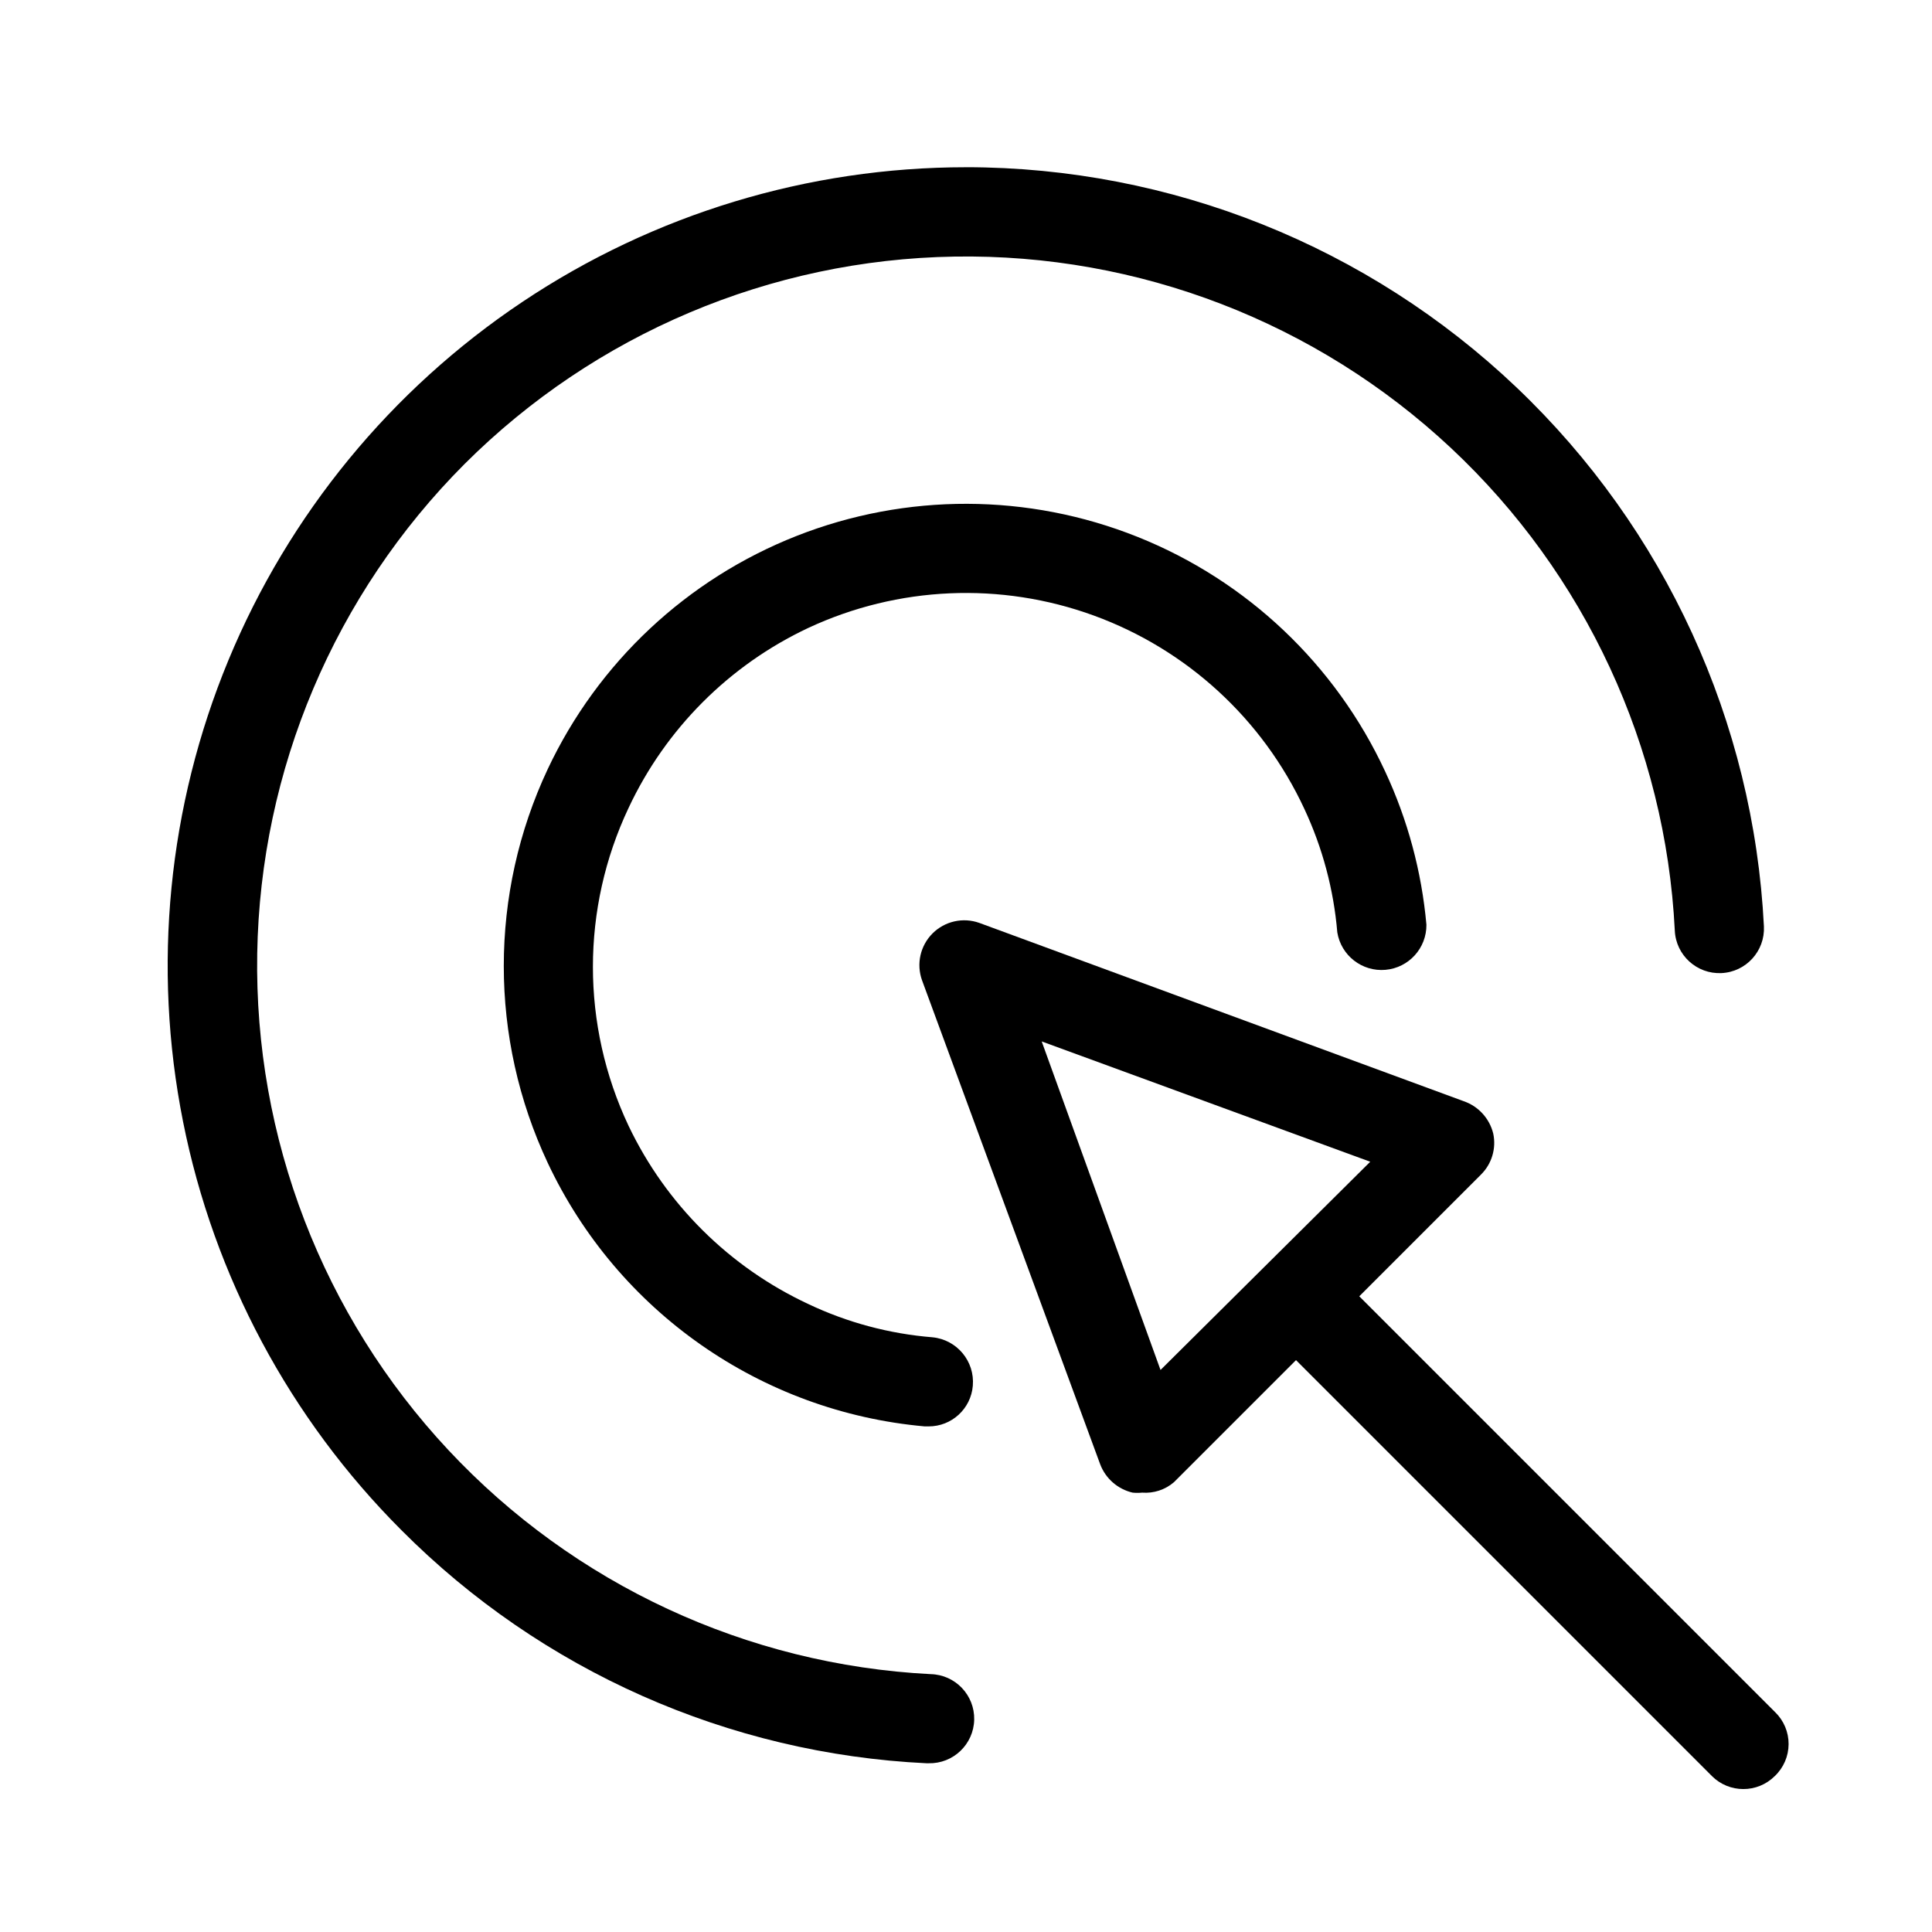
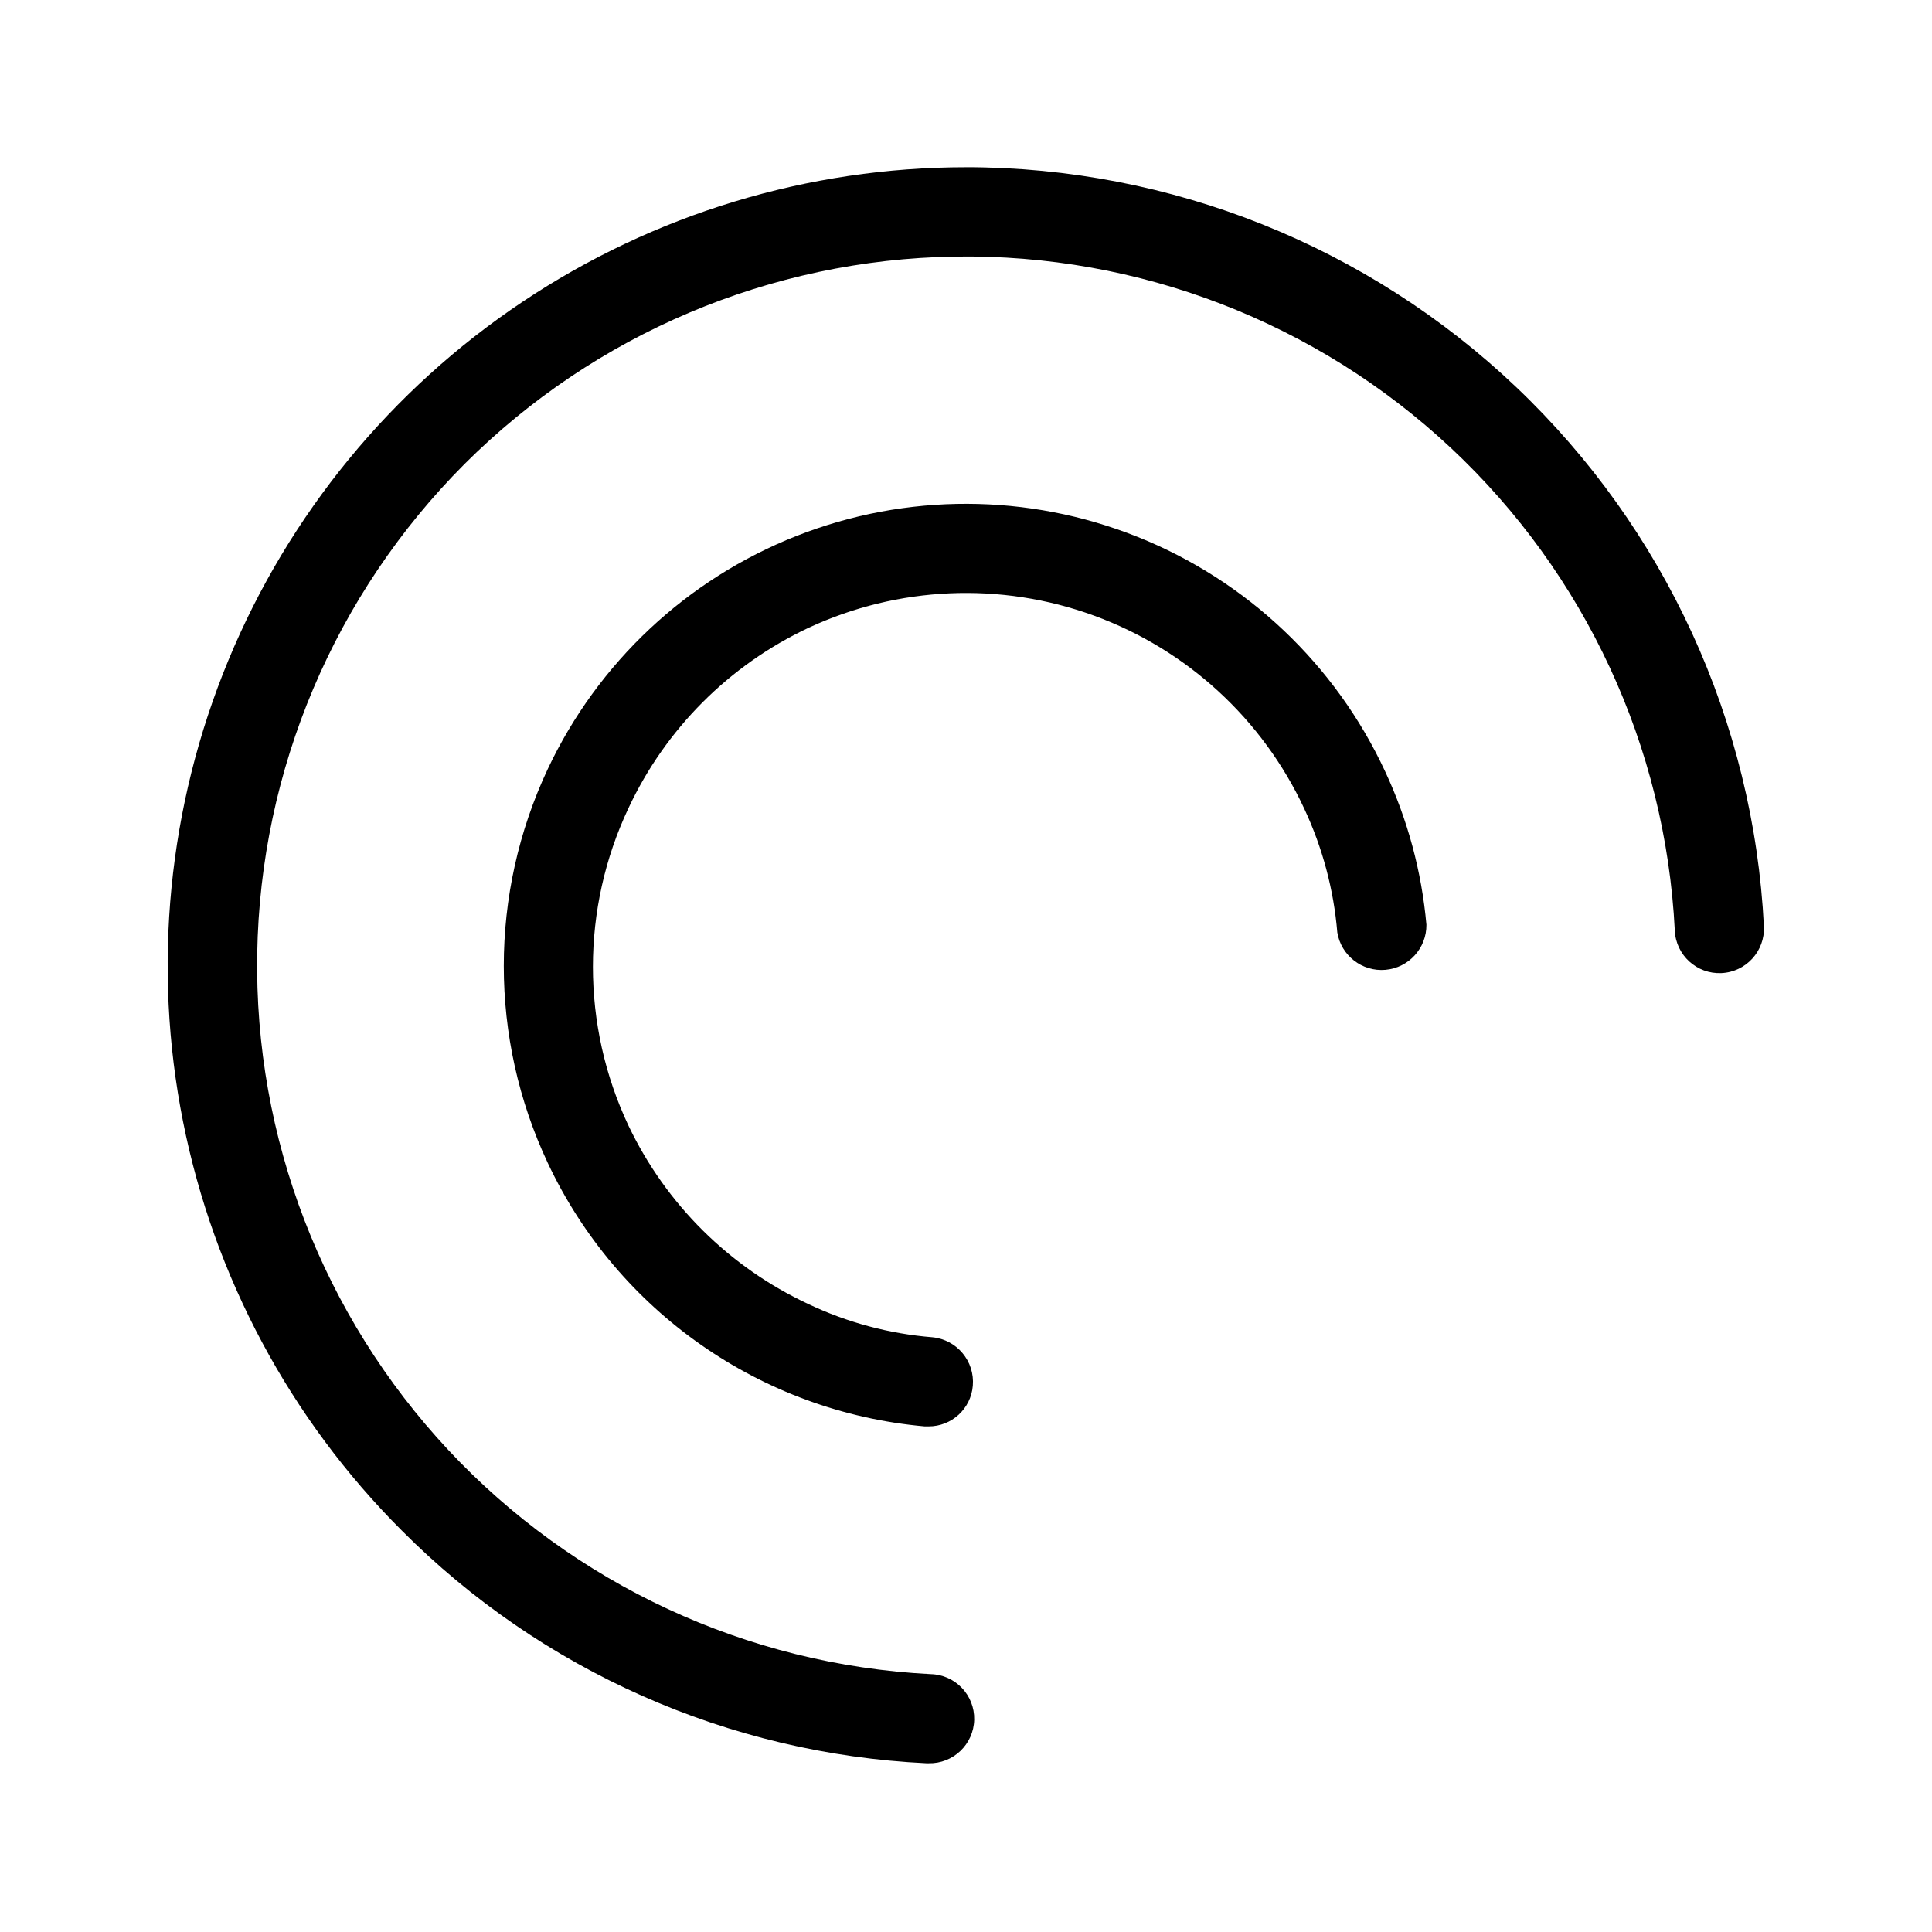
<svg xmlns="http://www.w3.org/2000/svg" fill="#000000" width="800px" height="800px" version="1.1" viewBox="144 144 512 512">
  <g>
-     <path d="m614.43 597.74-110.21-110.21 32.273-32.273c2.856-2.836 4.074-6.93 3.227-10.863-0.988-4.016-3.957-7.254-7.871-8.582l-128.31-47.23h-0.004c-4.324-1.547-9.152-0.461-12.402 2.785-3.25 3.25-4.336 8.078-2.789 12.406l47.23 128.31c1.441 3.766 4.656 6.566 8.582 7.481 0.84 0.082 1.684 0.082 2.519 0 3.062 0.234 6.094-0.758 8.422-2.758l32.355-32.355 110.21 110.21v0.004c4.609 4.606 12.078 4.606 16.691 0 2.312-2.199 3.629-5.25 3.644-8.445 0.016-3.195-1.273-6.258-3.566-8.48zm-162.88-90.684-31.488-87.066 87.066 31.883z" />
    <path d="m358.2 310.41c23.785-11.094 51.012-12.277 75.668-3.285 24.66 8.992 44.734 27.422 55.793 51.227 4.824 10.312 7.785 21.402 8.738 32.746 1.008 6.133 6.566 10.457 12.758 9.918 6.191-0.535 10.922-5.75 10.859-11.965-1.262-14.07-4.965-27.816-10.941-40.617-13.148-28.32-36.609-50.555-65.598-62.152-28.988-11.598-61.312-11.691-90.367-0.258-29.055 11.438-52.645 33.535-65.949 61.781-15.535 33.059-15.535 71.32 0 104.38 18.52 39.375 56.555 65.957 99.895 69.824h1.023c6.129 0.02 11.238-4.68 11.73-10.785 0.547-6.488-4.227-12.207-10.707-12.832-11.41-0.922-22.559-3.906-32.902-8.816-20.875-9.742-37.711-26.438-47.625-47.23-12.594-26.668-12.594-57.566 0-84.23 9.824-20.973 26.672-37.848 47.625-47.707z" />
    <path d="m400 188.32c-41.852 0.004-82.762 12.422-117.55 35.68-34.793 23.254-61.91 56.305-77.922 94.973-16.008 38.668-20.191 81.215-12.02 122.26 8.168 41.043 28.328 78.746 57.926 108.33 37.047 37.199 86.66 59.211 139.1 61.719h0.551c6.523 0.152 11.934-5.012 12.086-11.535 0.152-6.519-5.012-11.93-11.535-12.082-48.691-2.481-94.523-23.773-127.82-59.391-33.297-35.621-51.457-82.777-50.652-131.53 0.805-48.75 20.508-95.285 54.961-129.79 34.516-34.461 81.07-54.168 129.84-54.957 48.77-0.789 95.938 17.398 131.55 50.727 35.613 33.328 56.883 79.188 59.324 127.9 0.305 6.523 5.84 11.562 12.359 11.258 6.523-0.305 11.562-5.836 11.258-12.359-2.727-54.25-26.188-105.38-65.539-142.83-39.352-37.449-91.582-58.348-145.9-58.379z" />
  </g>
</svg>